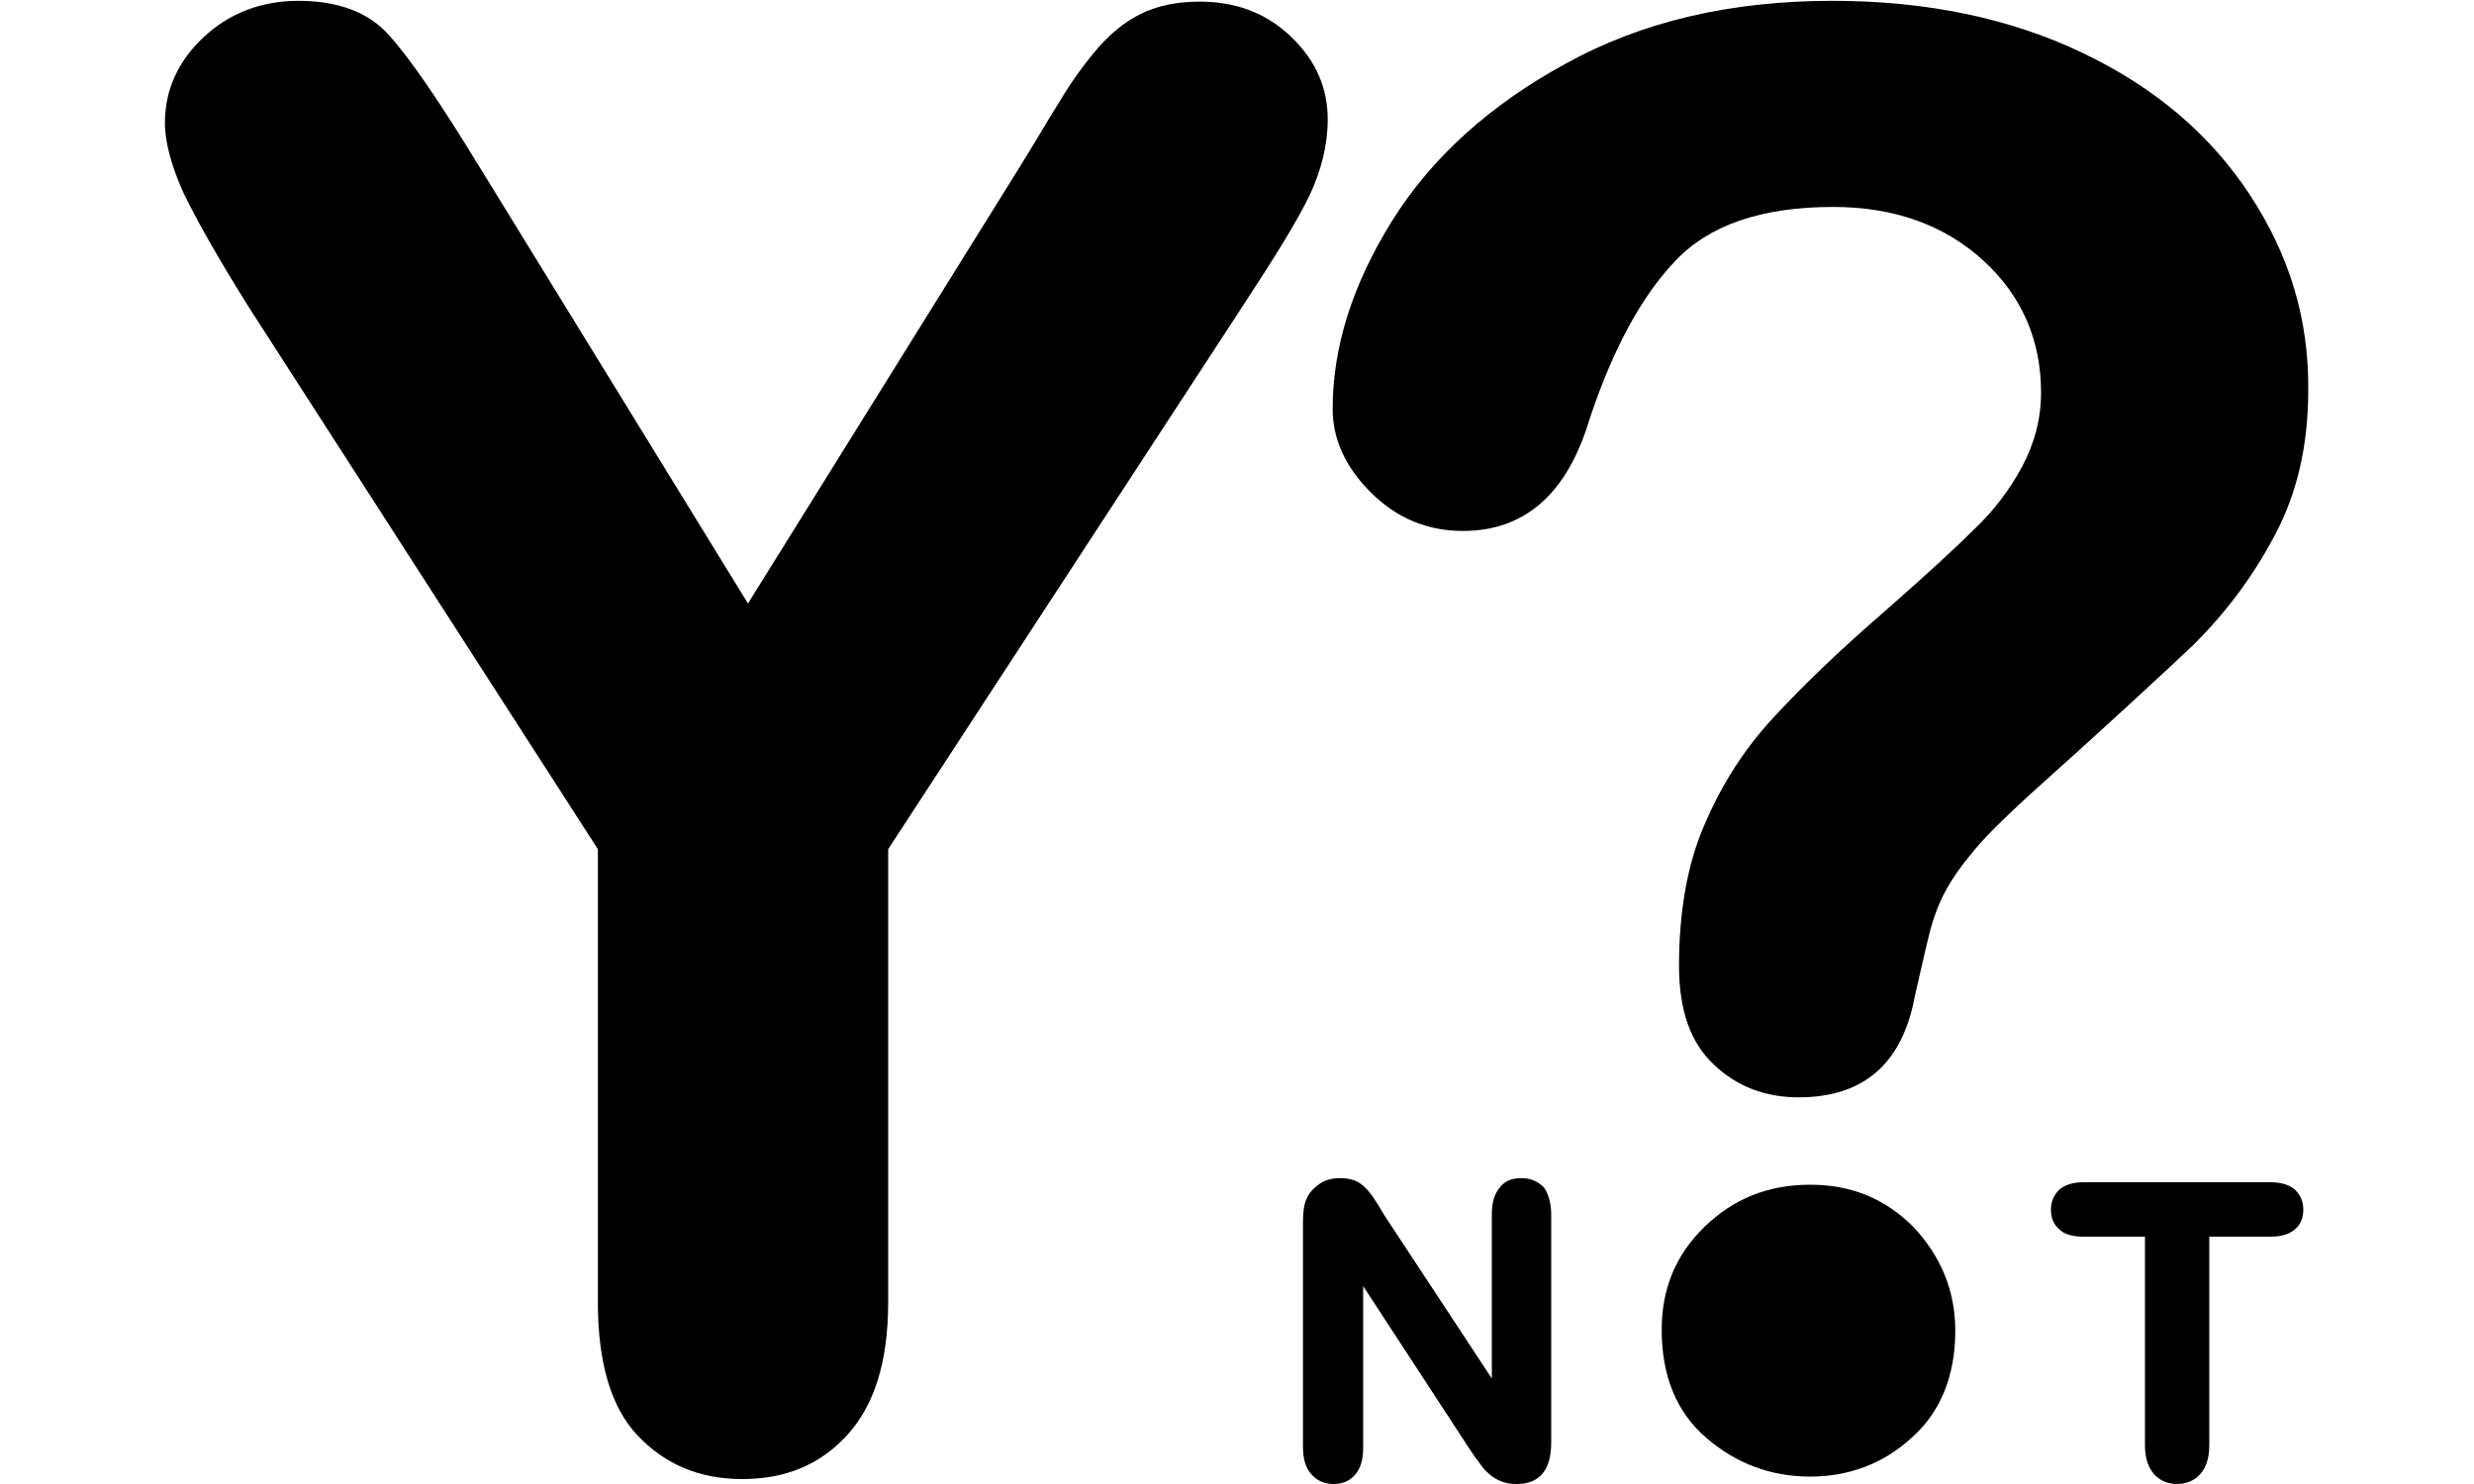
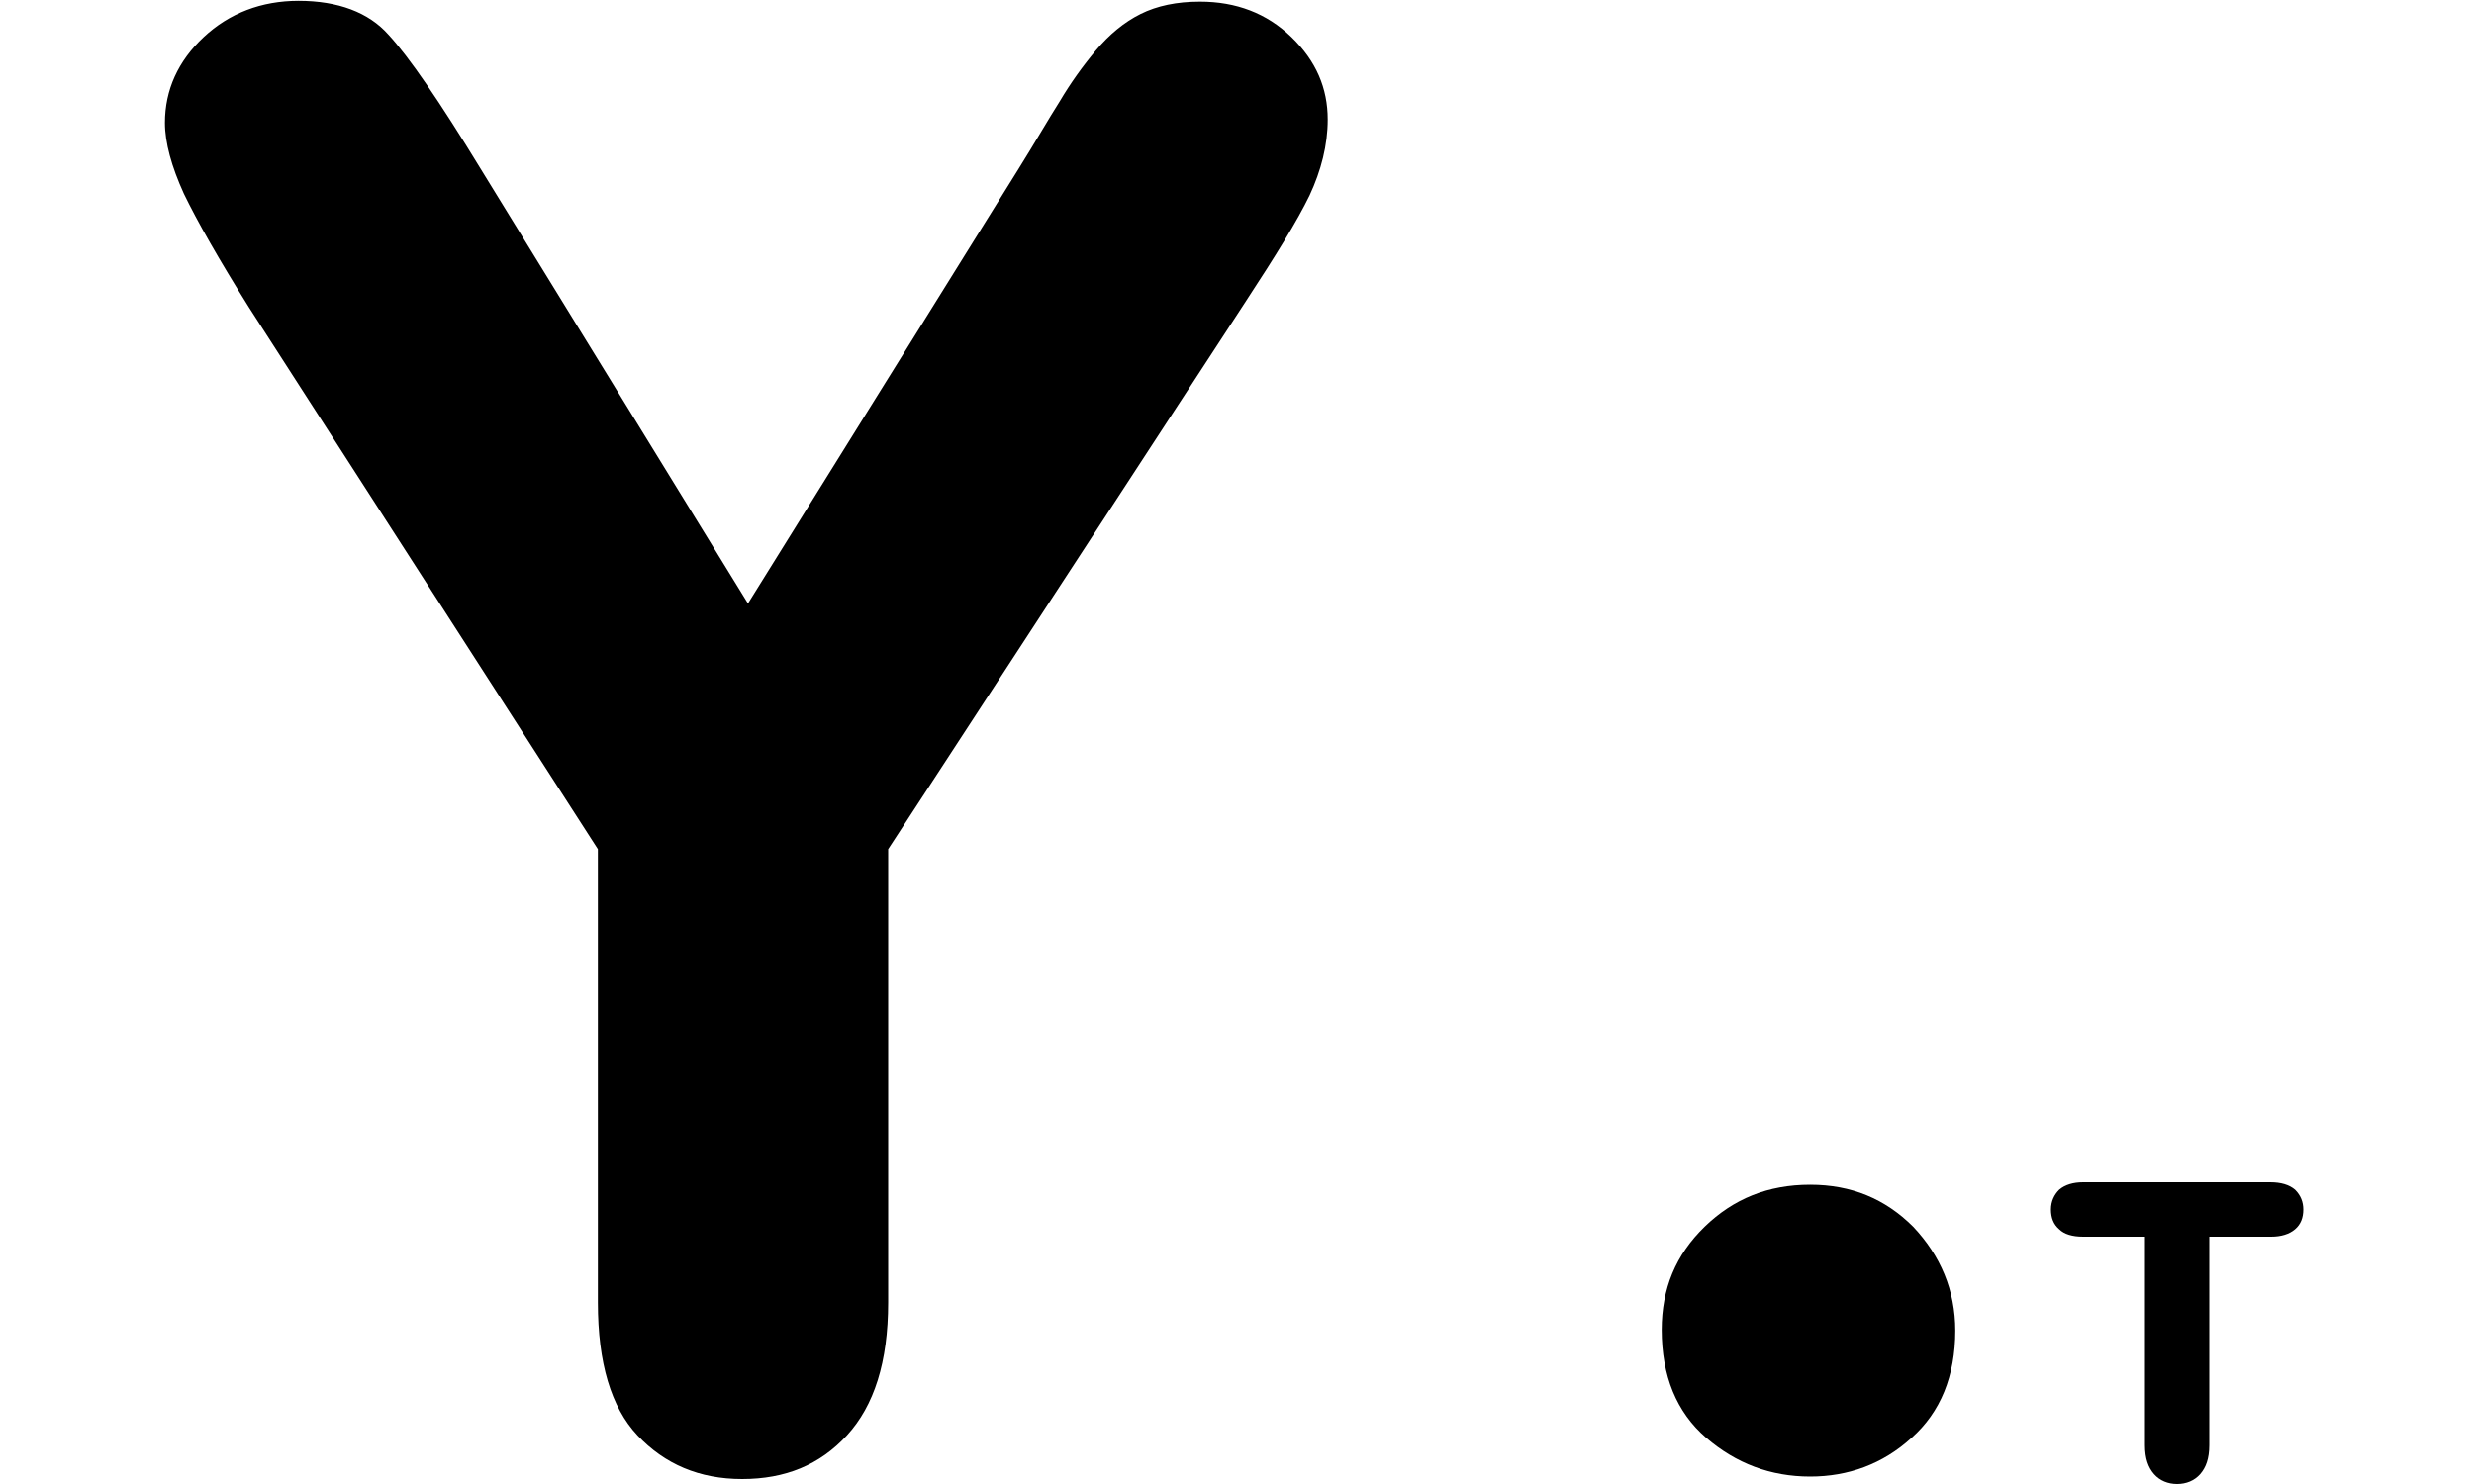
<svg xmlns="http://www.w3.org/2000/svg" version="1.1" id="Ynot_x3F_" x="0px" y="0px" viewBox="0 0 300 180" style="enable-background:new 0 0 300 180;" xml:space="preserve">
-   <path id="_x3F_" d="M272.8,23.6c-4.8-7.3-11.5-13-20.3-17.2c-8.8-4.2-18.9-6.3-30.3-6.3c-12.3,0-23.1,2.5-32.3,7.6  c-9.2,5-16.3,11.4-21.1,19.1c-4.8,7.7-7.2,15.3-7.2,22.8c0,3.6,1.5,7,4.6,10.1s6.8,4.7,11.2,4.7c7.5,0,12.6-4.5,15.3-13.4  c2.8-8.5,6.3-15,10.4-19.3c4.1-4.4,10.5-6.6,19.2-6.6c7.4,0,13.5,2.2,18.2,6.5c4.7,4.3,7,9.7,7,16c0,3.2-0.8,6.2-2.3,9  c-1.5,2.8-3.4,5.3-5.7,7.5c-2.2,2.2-5.9,5.6-10.9,10c-5.8,5-10.3,9.4-13.7,13.1c-3.4,3.7-6.1,7.9-8.2,12.8  c-2.1,4.8-3.1,10.6-3.1,17.2c0,5.3,1.4,9.3,4.2,11.9c2.8,2.7,6.3,4,10.3,4c7.9,0,12.6-4.1,14.1-12.3c0.9-3.9,1.5-6.6,1.9-8.1  c0.4-1.5,1-3.1,1.8-4.6c0.8-1.5,2-3.2,3.6-5.1c1.6-1.9,3.8-4,6.4-6.4c9.7-8.7,16.4-14.9,20.2-18.5c3.7-3.7,7-8,9.7-13.1  c2.7-5,4.1-10.9,4.1-17.6C280,38.7,277.6,30.9,272.8,23.6z" />
  <path id="T" d="M279.3,146.7c0,1-0.3,1.8-1,2.4c-0.7,0.6-1.7,0.9-2.9,0.9h-7.5v25.3c0,1.6-0.4,2.7-1.1,3.5c-0.7,0.8-1.7,1.2-2.8,1.2  c-1.1,0-2.1-0.4-2.8-1.2c-0.7-0.8-1.1-1.9-1.1-3.5V150h-7.5c-1.3,0-2.3-0.3-2.9-0.9c-0.7-0.6-1-1.4-1-2.4c0-1,0.4-1.8,1-2.4  c0.7-0.6,1.7-0.9,2.9-0.9h22.7c1.3,0,2.3,0.3,3,0.9C279,145,279.3,145.8,279.3,146.7z" />
  <path id="O" d="M237.1,161.4c0,5.5-1.8,9.9-5.3,13c-3.5,3.2-7.7,4.7-12.3,4.7c-4.8,0-9-1.6-12.6-4.7c-3.6-3.1-5.4-7.5-5.4-13.1  c0-5,1.7-9.1,5.2-12.5c3.5-3.4,7.7-5.1,12.8-5.1c5,0,9.1,1.7,12.5,5.1C235.3,152.3,237.1,156.5,237.1,161.4z" />
-   <path id="N" d="M188.1,147.3V175c0,3.3-1.4,5-4.2,5c-0.7,0-1.3-0.1-1.8-0.3c-0.5-0.2-1.1-0.5-1.5-0.9c-0.5-0.4-0.9-0.9-1.3-1.5  c-0.4-0.5-0.8-1.1-1.2-1.7L165.3,156v19.6c0,1.4-0.3,2.5-1,3.3c-0.7,0.8-1.6,1.1-2.6,1.1c-1.1,0-2-0.4-2.7-1.2c-0.7-0.8-1-1.9-1-3.3  v-27.2c0-1.2,0.1-2.1,0.4-2.8c0.3-0.8,0.9-1.4,1.6-1.9c0.7-0.5,1.6-0.7,2.5-0.7c0.7,0,1.3,0.1,1.8,0.3c0.5,0.2,0.9,0.5,1.3,0.9  c0.4,0.4,0.7,0.8,1.1,1.4c0.4,0.6,0.7,1.1,1.1,1.8l13.1,19.9v-19.9c0-1.4,0.3-2.5,1-3.3c0.6-0.8,1.5-1.1,2.6-1.1  c1.1,0,2,0.4,2.7,1.1C187.7,144.7,188.1,145.8,188.1,147.3z" />
  <path id="Y" d="M72.5,158v-55L30.2,37.3c-3.7-5.9-6.3-10.5-7.9-13.8c-1.5-3.3-2.3-6.2-2.3-8.6c0-4,1.6-7.5,4.7-10.4  c3.1-2.9,7-4.4,11.5-4.4c4.8,0,8.5,1.4,10.9,4.1c2.5,2.7,6.2,8.1,11.2,16.3l32.4,52.7l32.8-52.7c2-3.2,3.6-6,5-8.2  c1.3-2.2,2.8-4.3,4.4-6.2c1.6-1.9,3.4-3.4,5.4-4.4c2-1,4.4-1.5,7.2-1.5c4.4,0,8.1,1.4,11.1,4.3c3,2.9,4.4,6.2,4.4,10  c0,3.1-0.8,6.2-2.2,9.2c-1.5,3.1-4.1,7.3-7.7,12.8L107.7,103v55c0,7.2-1.7,12.5-5,16.1c-3.3,3.6-7.5,5.3-12.7,5.3  c-5.2,0-9.4-1.8-12.7-5.3C74.1,170.7,72.5,165.3,72.5,158z" />
</svg>